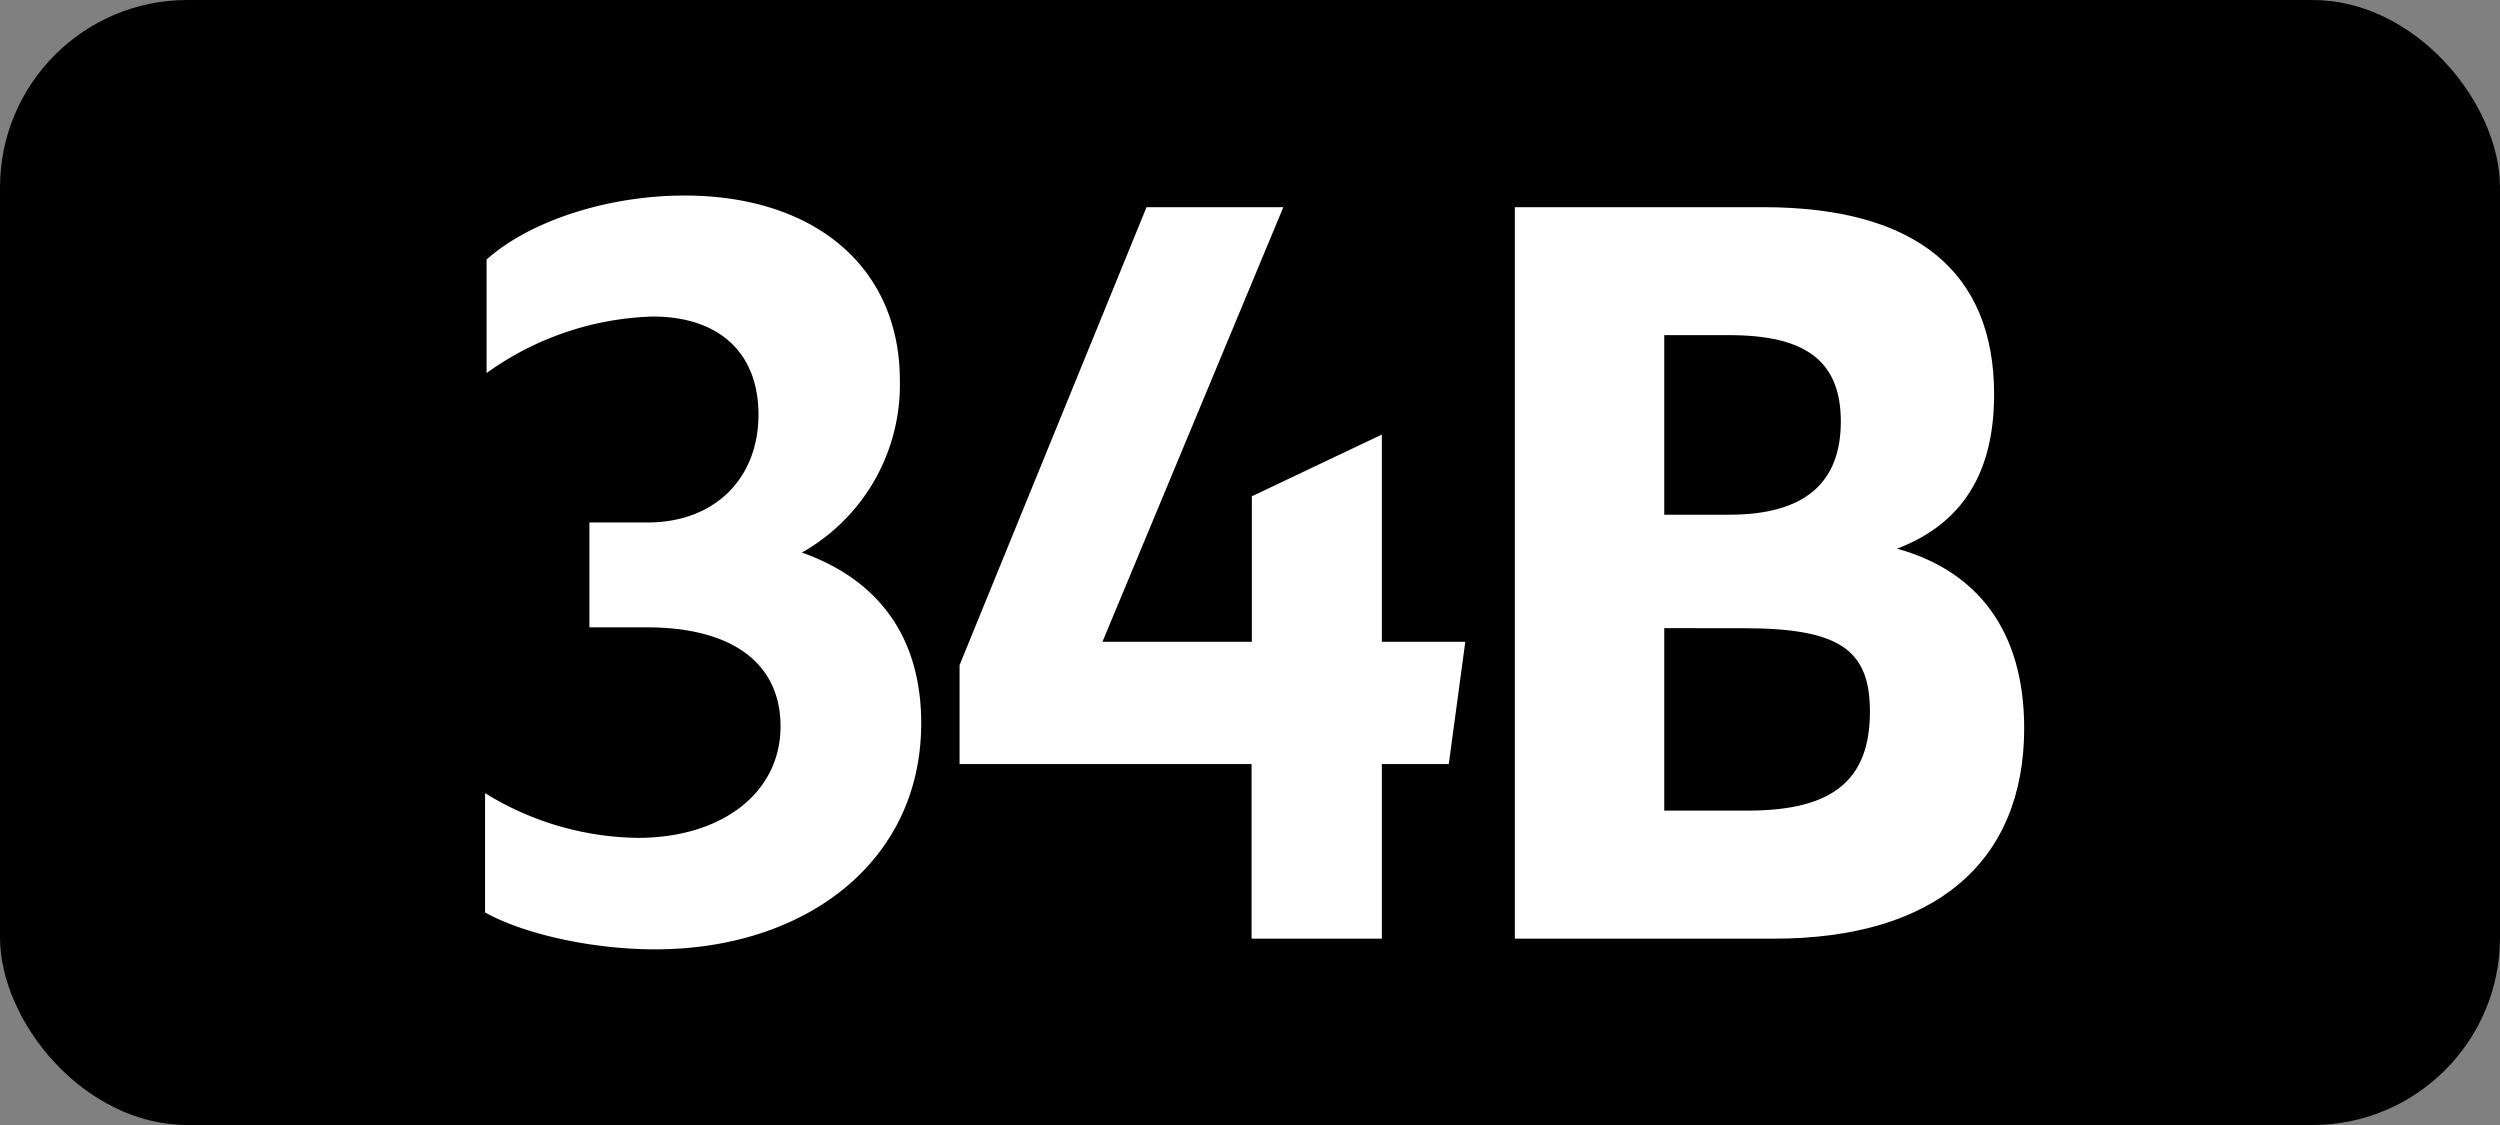
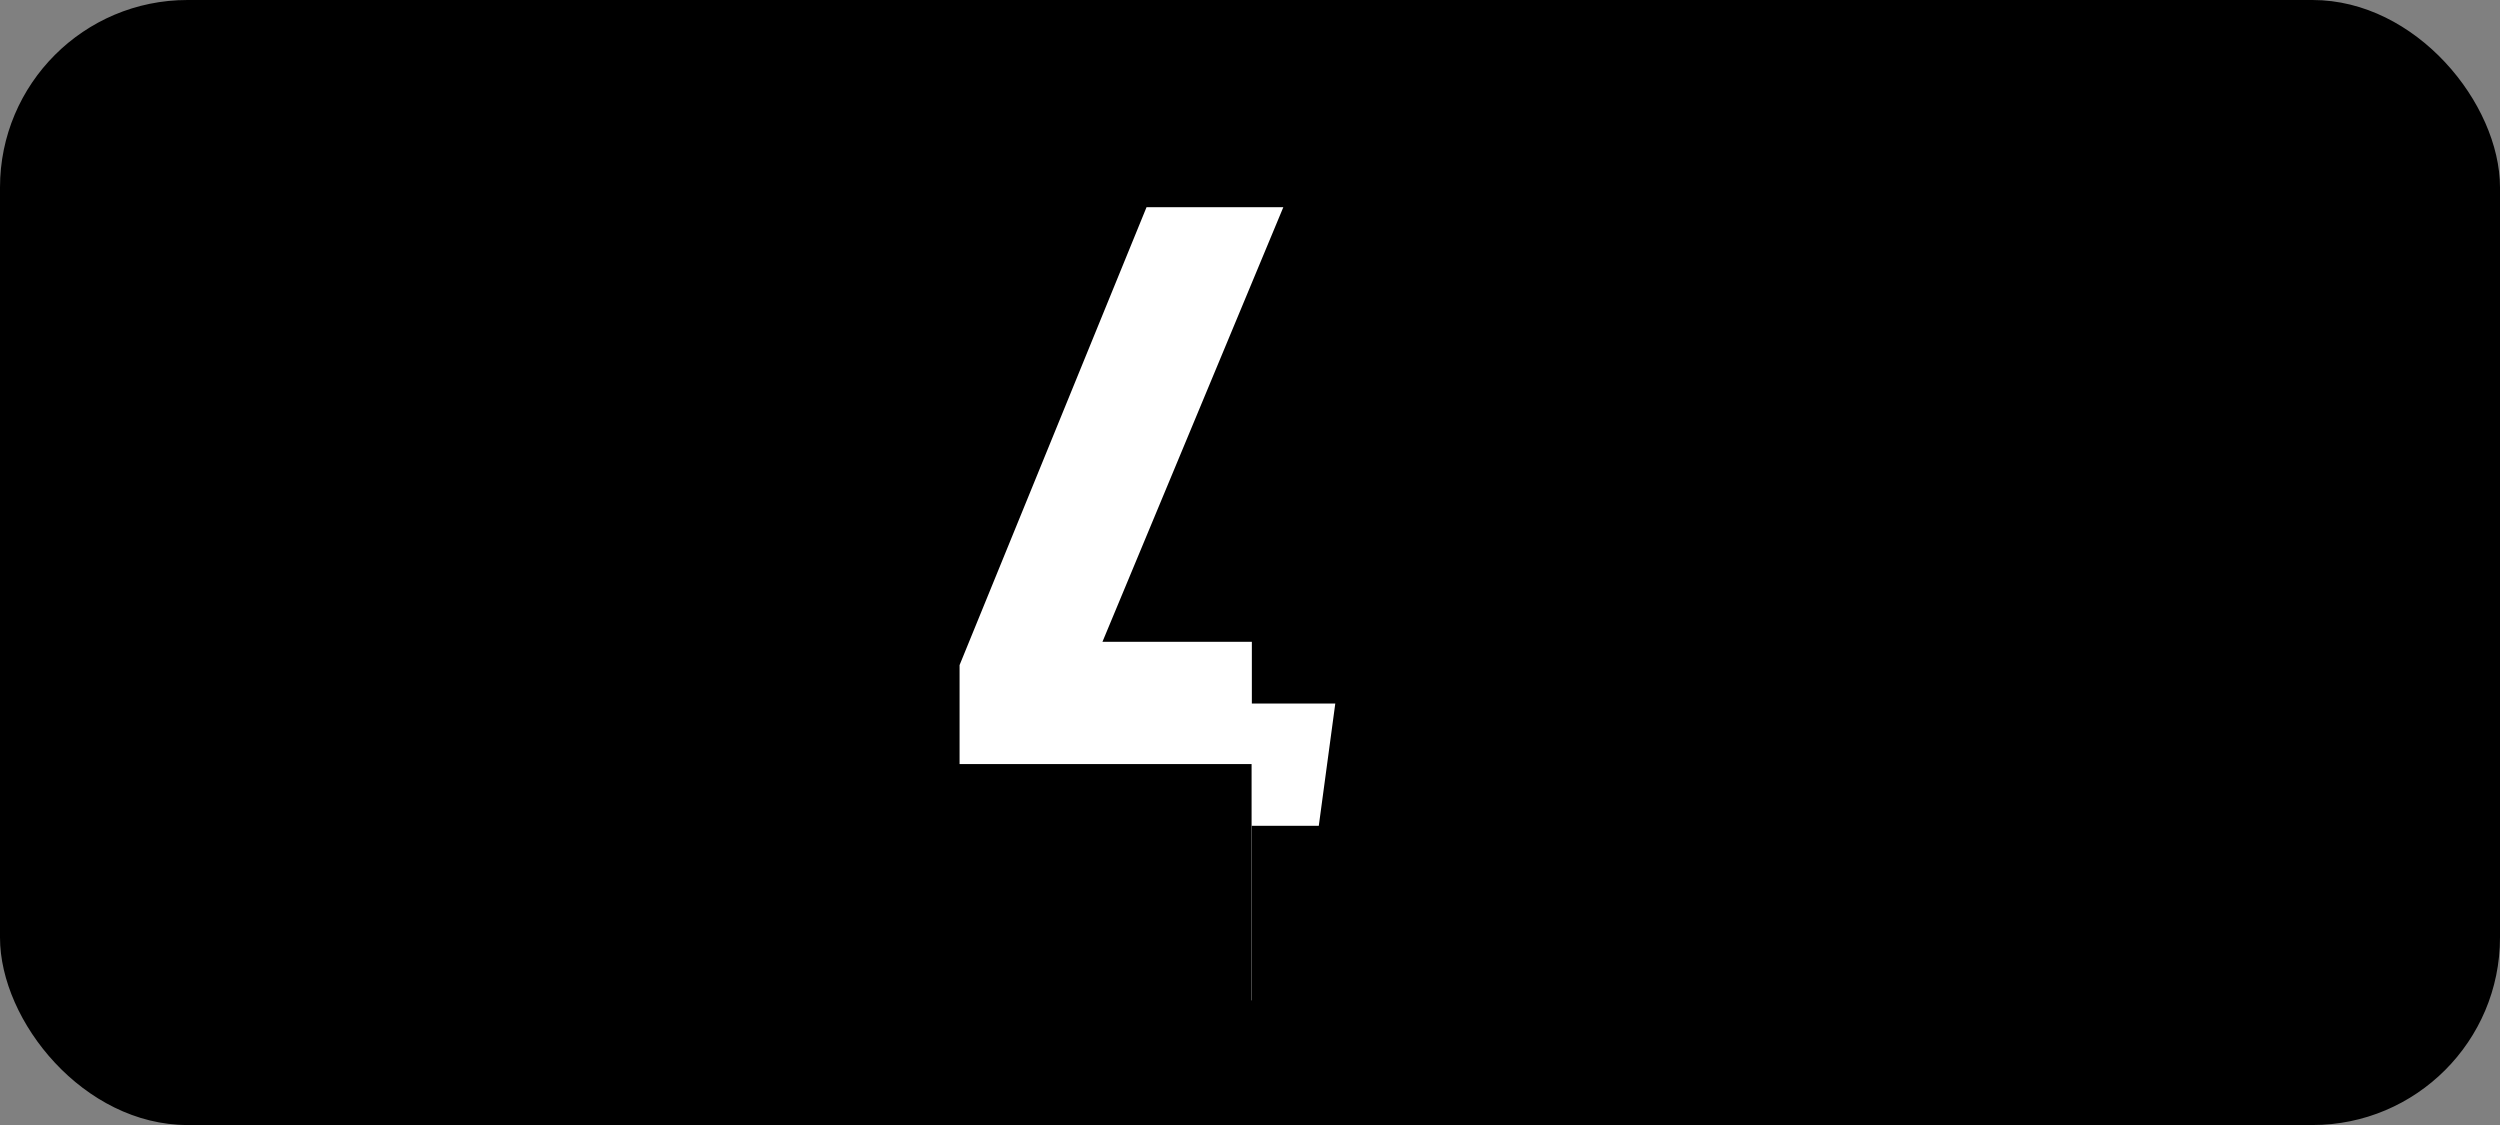
<svg xmlns="http://www.w3.org/2000/svg" id="Calque_1" data-name="Calque 1" viewBox="0 0 283.46 127.56">
  <rect x="0" y="0" width="283.46" height="127.56" fill="#808080" stroke="none" />
  <defs>
    <style>.cls-1{fill:#fff;}.cls-2{fill:none;stroke:#1d1d1b;stroke-miterlimit:10;stroke-width:0.1px;stroke-dasharray:1.2;}</style>
  </defs>
  <rect width="283.46" height="127.56" rx="21.26" />
-   <path class="cls-1" d="M55,103.46V89.93A33.64,33.64,0,0,0,72.33,95c9.46,0,16.17-5.06,16.17-12.65,0-7-5.28-11.22-15.18-11.22H66.83V59.24h6.6C81,59.24,86,54.29,86,47c0-6.93-4.4-11.11-12-11.11A33.92,33.92,0,0,0,55.17,42.3V29.43C60.12,25,69,22.17,77.61,22.17c14.52,0,24.42,7.92,24.42,21A21.84,21.84,0,0,1,90.92,62.65c8.69,3.08,13.53,9.57,13.53,19.36,0,15.84-13.31,25.63-30.14,25.63C67.05,107.64,59.35,105.88,55,103.46Z" transform="translate(0 0)" />
-   <path class="cls-1" d="M141.91,86.63H108.8V75.41L130,23.49h15.51L125,72.77h16.94V56.27l14.74-7v23.5h9.46l-1.87,13.86h-7.59v19.8H141.91Z" transform="translate(0 0)" />
-   <path class="cls-1" d="M171.76,23.49h28.16c17.38,0,26.18,7.37,26.18,21.23,0,8.8-3.52,14.63-11,17.49,9.13,2.53,14.41,9.35,14.41,20.35,0,15.18-10.12,23.87-28.38,23.87H171.76ZM188.7,38V58.36h7.37c8.58,0,12.65-3.63,12.65-10.56S204.65,38,196.07,38Zm0,33.22V91.91h9.46c9.46,0,13.86-3.3,13.86-11.22,0-7-3.41-9.46-14.3-9.46Z" transform="translate(0 0)" />
-   <path class="cls-2" d="M51.1,36.85" transform="translate(0 0)" />
-   <path class="cls-2" d="M51.1,0" transform="translate(0 0)" />
+   <path class="cls-1" d="M141.91,86.63H108.8V75.41L130,23.49h15.51L125,72.77h16.94V56.27v23.5h9.46l-1.87,13.86h-7.59v19.8H141.91Z" transform="translate(0 0)" />
  <path class="cls-2" d="M51.1,36.85" transform="translate(0 0)" />
  <path class="cls-2" d="M51.1,0" transform="translate(0 0)" />
</svg>